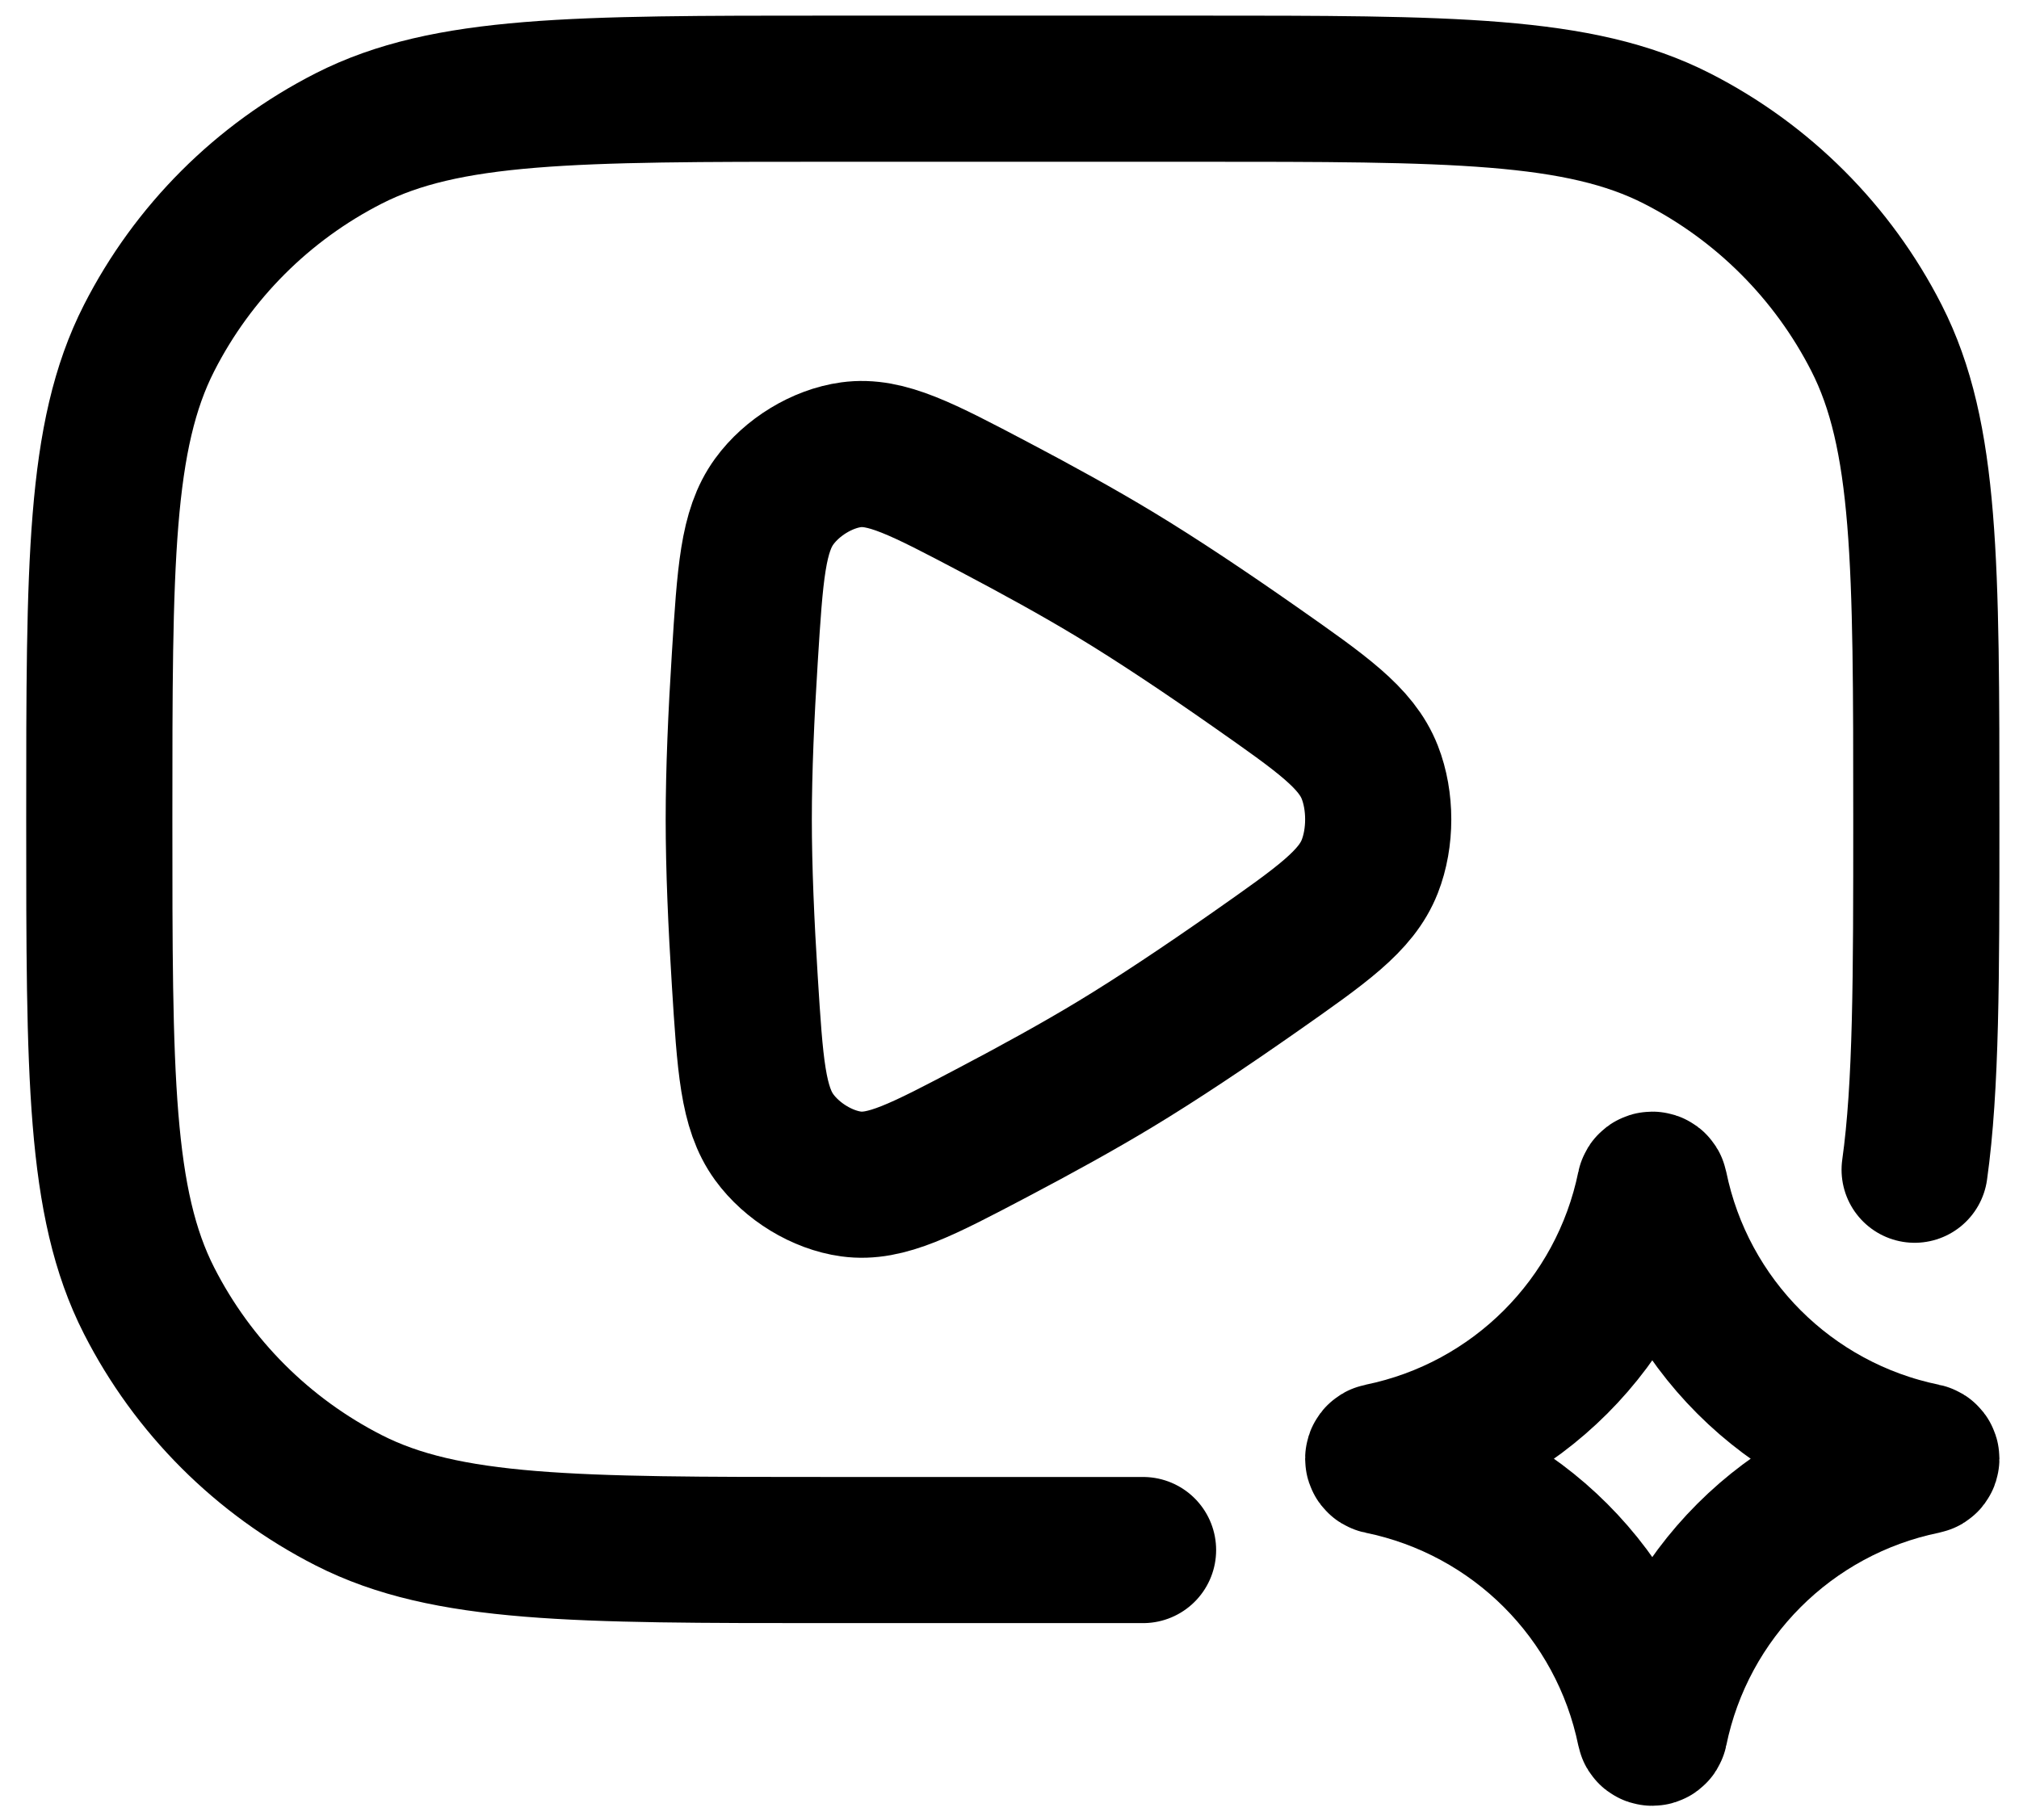
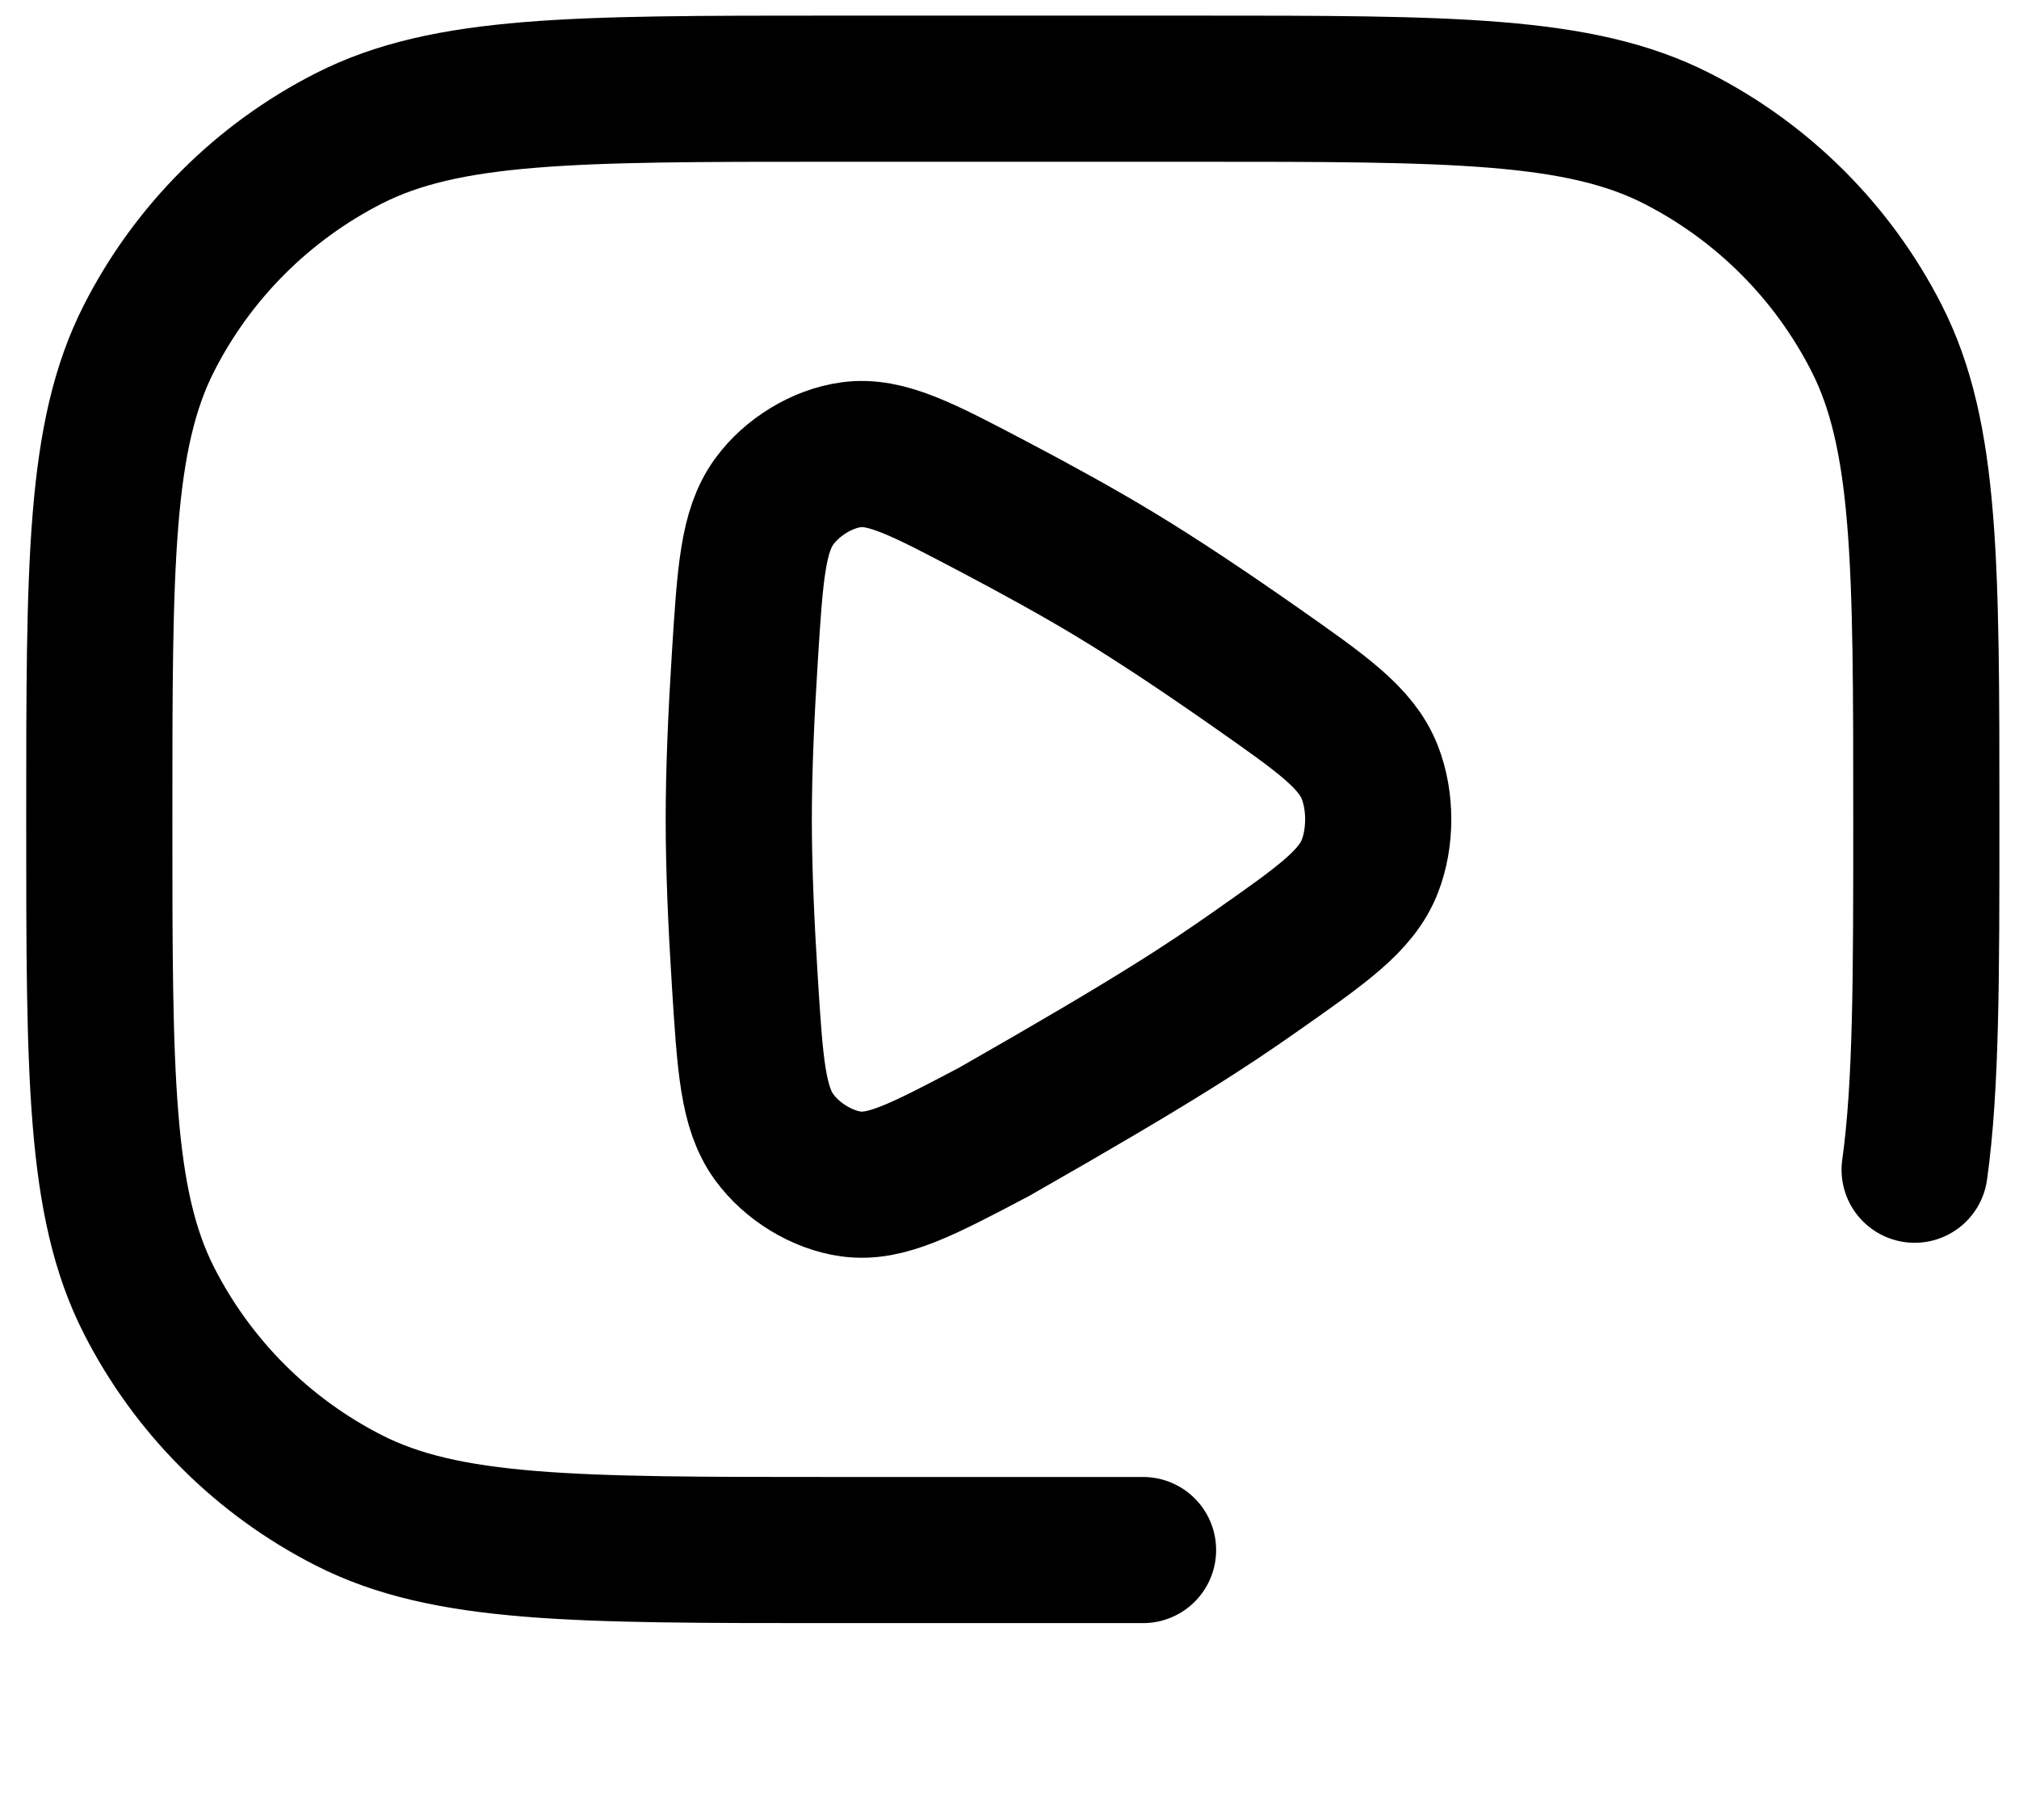
<svg xmlns="http://www.w3.org/2000/svg" width="61" height="55" viewBox="0 0 61 55" fill="none">
-   <path d="M49.848 35.859C49.864 35.78 49.977 35.78 49.993 35.859C50.832 39.962 54.038 43.169 58.141 44.008C58.22 44.023 58.22 44.137 58.141 44.153C54.038 44.992 50.832 48.198 49.993 52.301C49.977 52.38 49.864 52.38 49.848 52.301C49.009 48.198 45.803 44.992 41.7 44.153C41.62 44.137 41.62 44.023 41.7 44.008C45.803 43.169 49.009 39.962 49.848 35.859Z" stroke="black" stroke-width="4.416" />
-   <path d="M37.906 29.377C39.952 27.942 40.975 27.226 41.385 26.184C41.725 25.318 41.725 24.202 41.385 23.336C40.975 22.294 39.952 21.577 37.906 20.143C36.472 19.139 34.987 18.142 33.682 17.354C32.596 16.697 31.315 15.992 30.029 15.315C27.854 14.17 26.767 13.598 25.714 13.742C24.841 13.861 23.929 14.416 23.392 15.155C22.744 16.046 22.663 17.327 22.502 19.889C22.395 21.574 22.32 23.286 22.32 24.76C22.32 26.233 22.395 27.946 22.502 29.631C22.663 32.193 22.744 33.474 23.392 34.365C23.929 35.103 24.841 35.659 25.714 35.778C26.767 35.922 27.854 35.35 30.029 34.205C31.315 33.528 32.596 32.823 33.682 32.166C34.987 31.378 36.472 30.381 37.906 29.377Z" stroke="black" stroke-width="4.416" stroke-linecap="round" />
+   <path d="M37.906 29.377C39.952 27.942 40.975 27.226 41.385 26.184C41.725 25.318 41.725 24.202 41.385 23.336C40.975 22.294 39.952 21.577 37.906 20.143C36.472 19.139 34.987 18.142 33.682 17.354C32.596 16.697 31.315 15.992 30.029 15.315C27.854 14.17 26.767 13.598 25.714 13.742C24.841 13.861 23.929 14.416 23.392 15.155C22.744 16.046 22.663 17.327 22.502 19.889C22.395 21.574 22.32 23.286 22.32 24.76C22.32 26.233 22.395 27.946 22.502 29.631C22.663 32.193 22.744 33.474 23.392 34.365C23.929 35.103 24.841 35.659 25.714 35.778C26.767 35.922 27.854 35.35 30.029 34.205C34.987 31.378 36.472 30.381 37.906 29.377Z" stroke="black" stroke-width="4.416" stroke-linecap="round" />
  <path d="M57.847 35.347C58.2 32.827 58.2 29.529 58.2 24.76C58.2 17.031 58.2 13.167 56.696 10.215C55.373 7.618 53.262 5.507 50.665 4.184C47.713 2.68 43.849 2.68 36.12 2.68H25.08C17.351 2.68 13.487 2.68 10.535 4.184C7.938 5.507 5.827 7.618 4.504 10.215C3 13.167 3 17.031 3 24.76C3 32.489 3 36.353 4.504 39.305C5.827 41.902 7.938 44.013 10.535 45.336C13.487 46.84 17.351 46.84 25.08 46.84H34.535" stroke="black" stroke-width="4.416" stroke-linecap="round" stroke-linejoin="round" />
</svg>